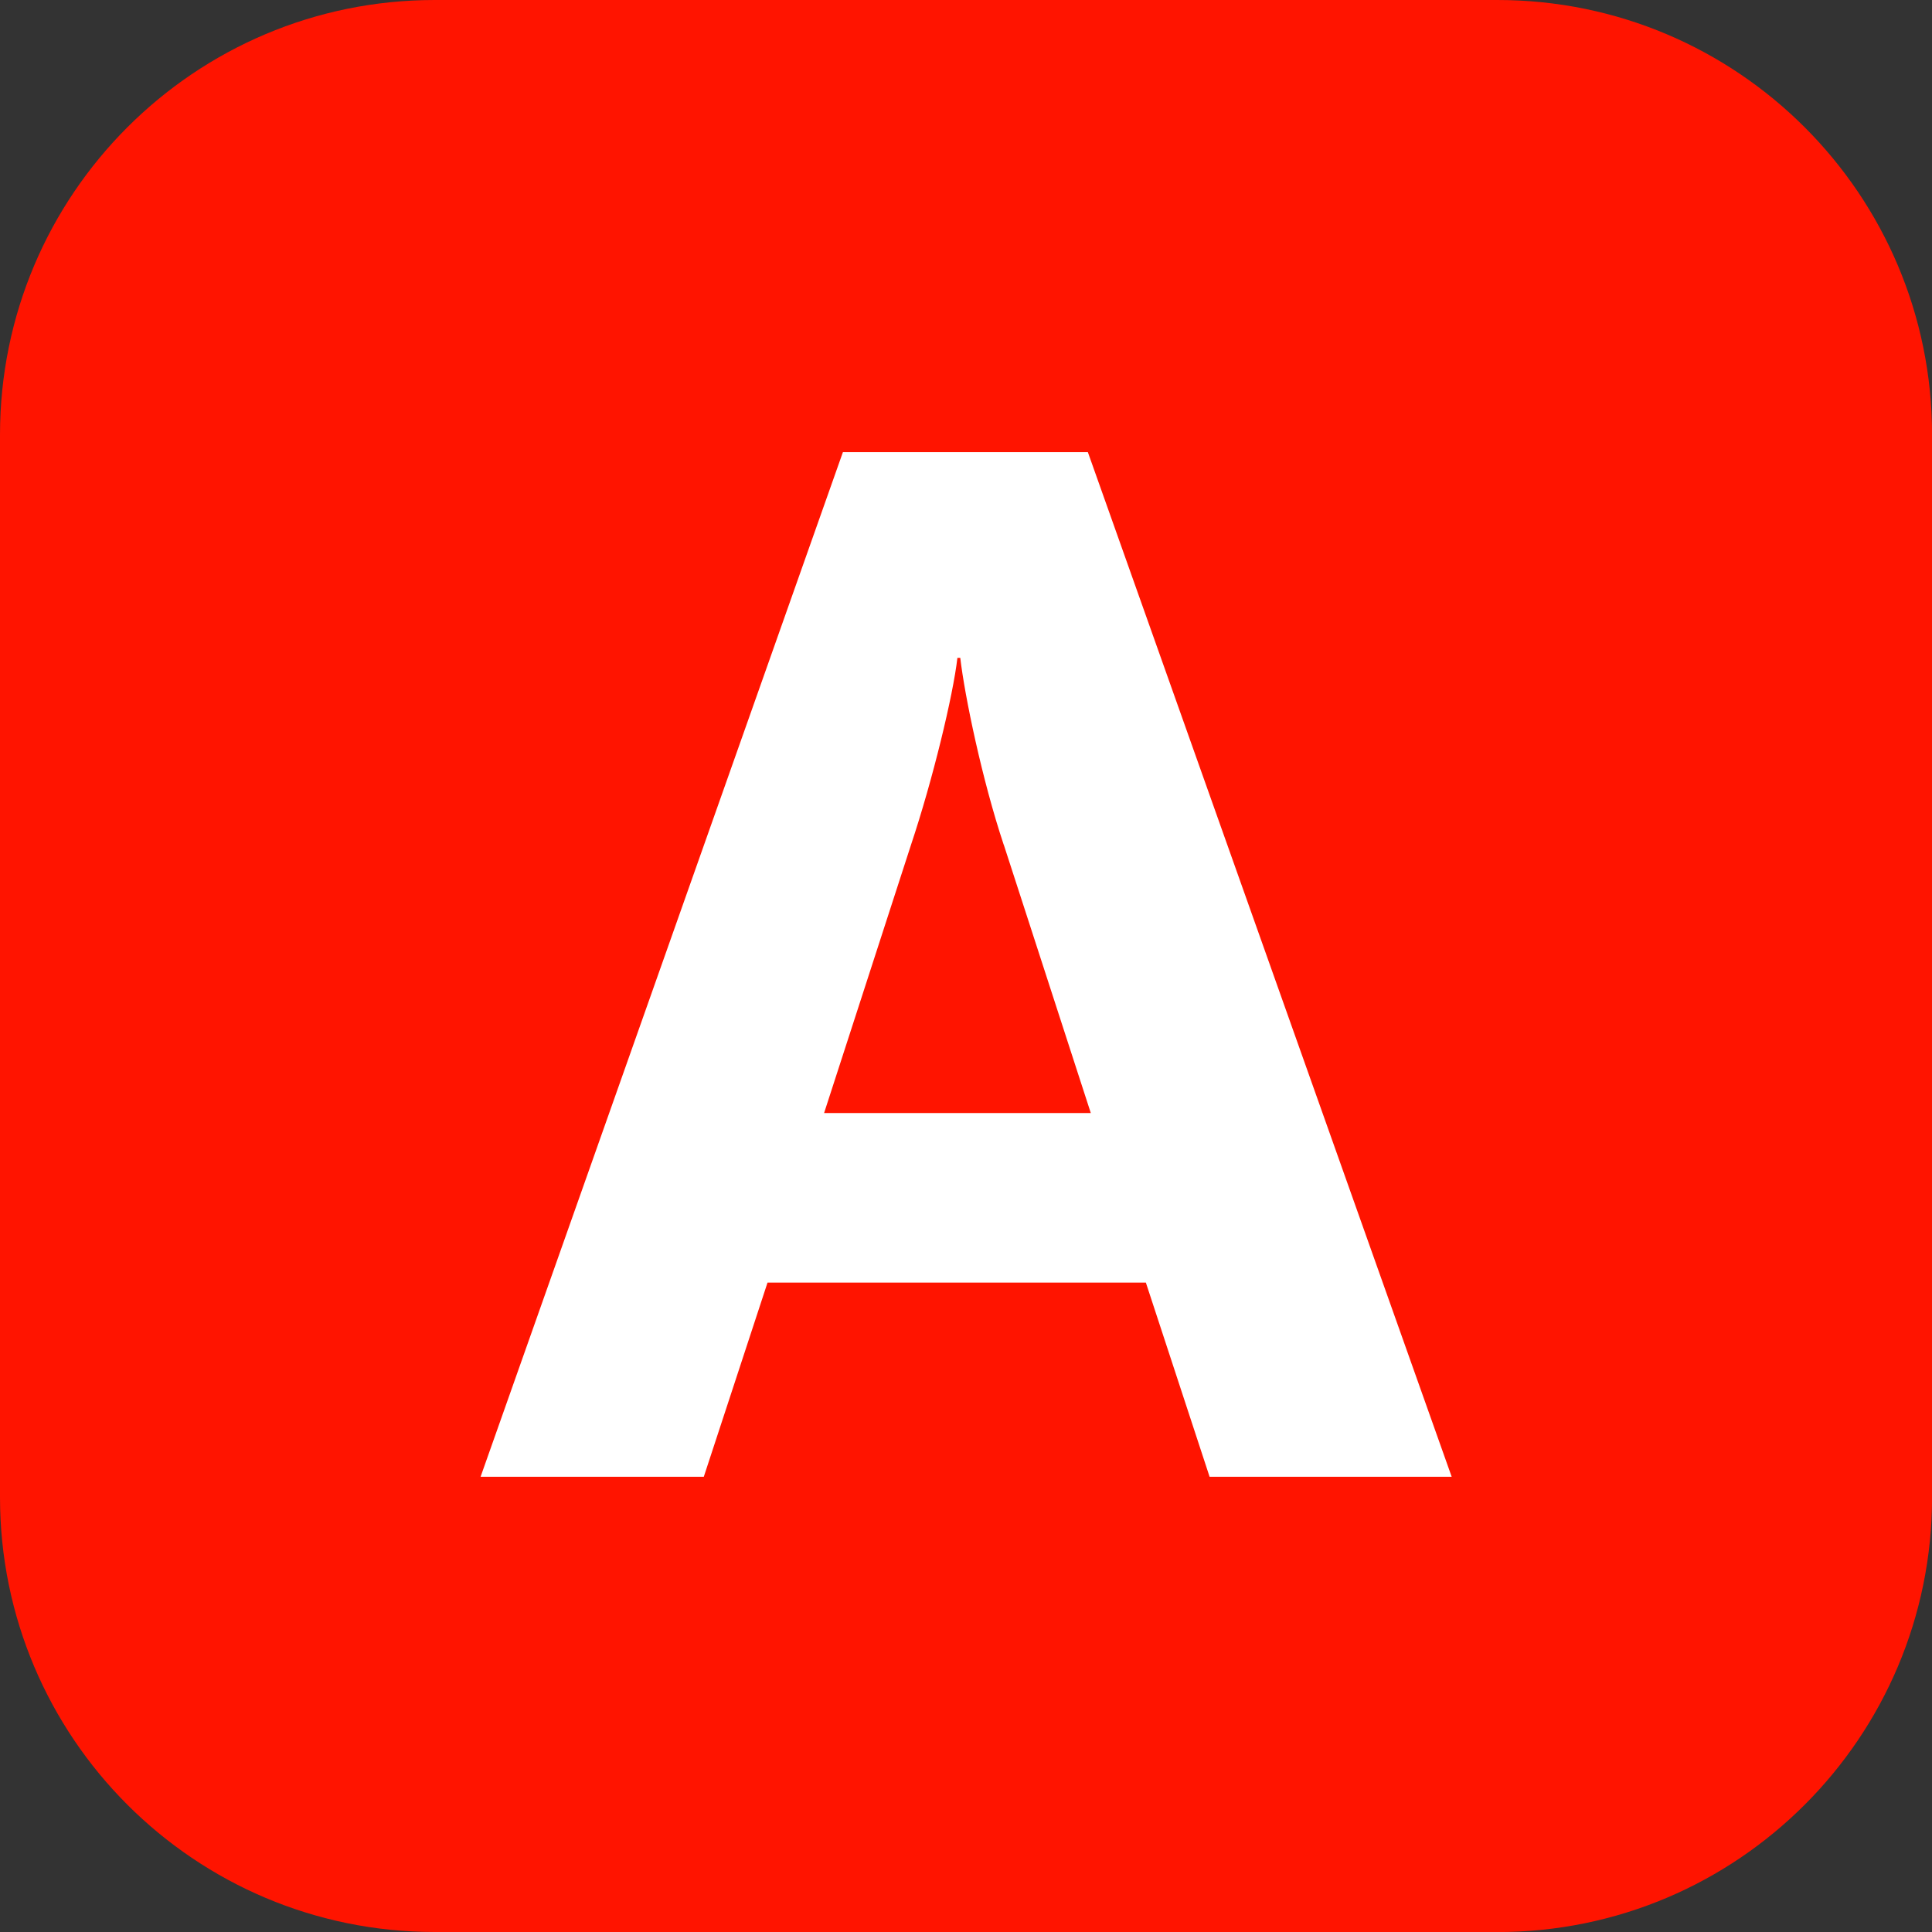
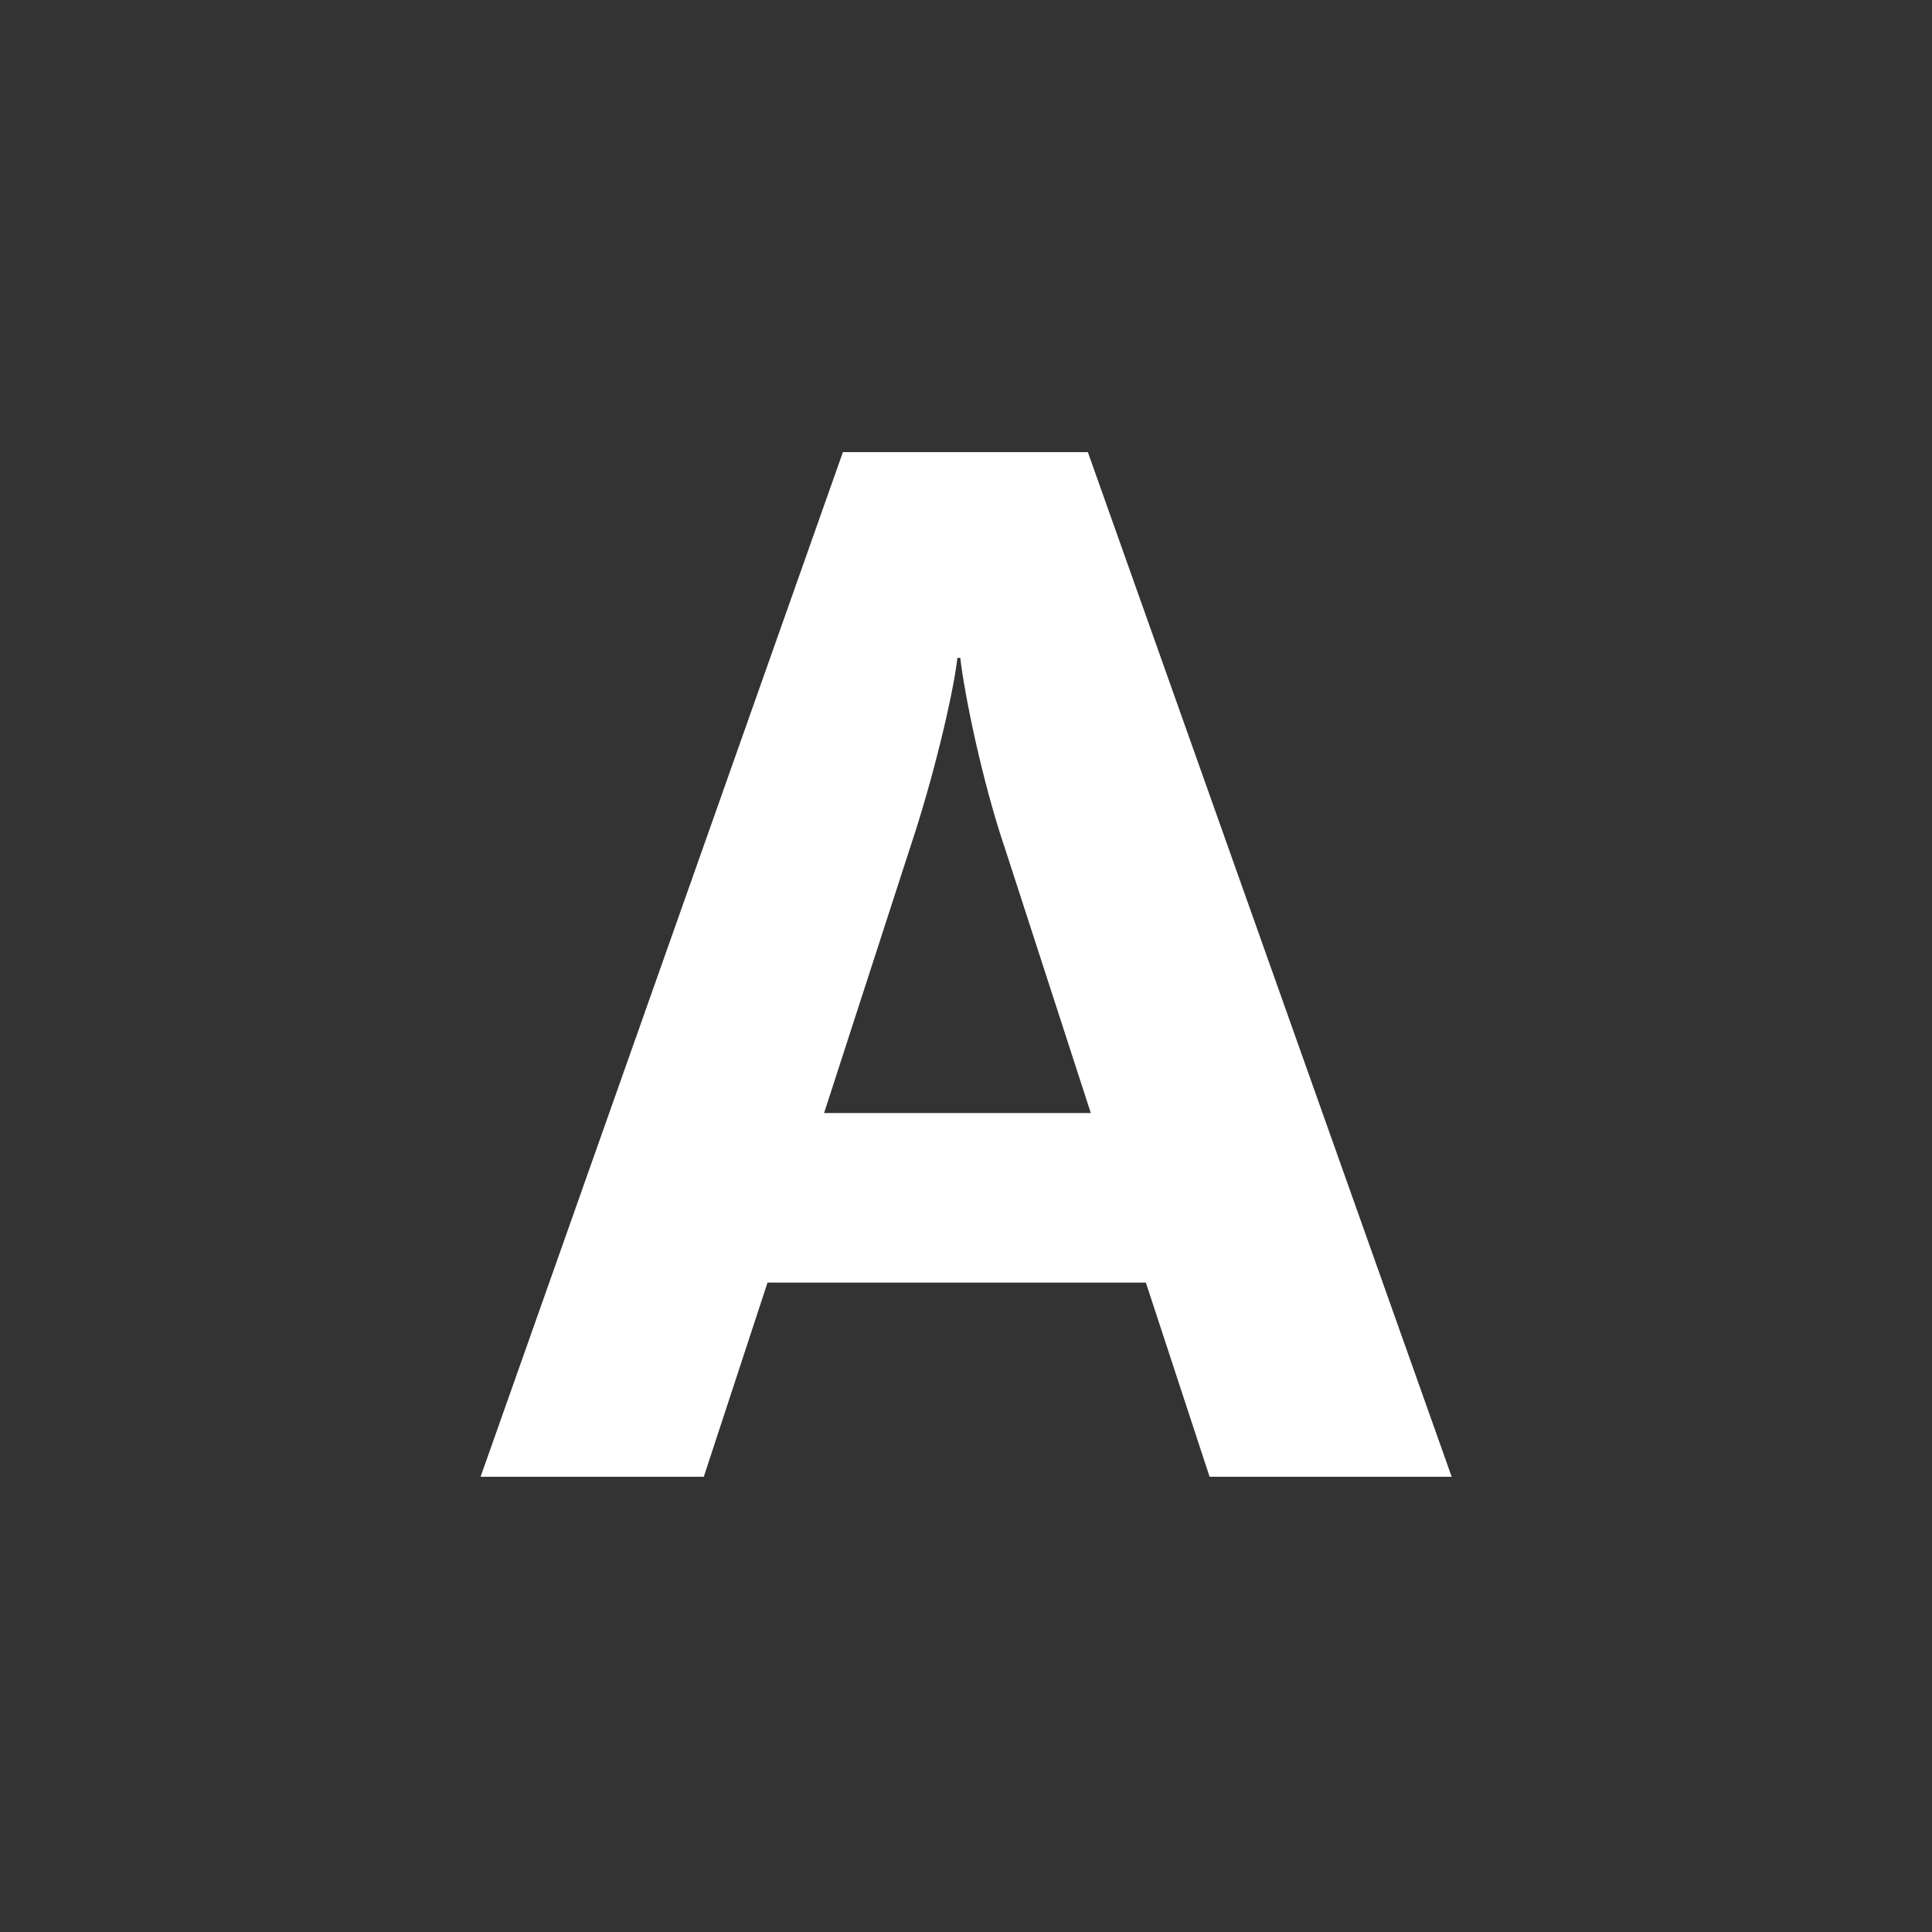
<svg xmlns="http://www.w3.org/2000/svg" id="Layer_2" viewBox="0 0 283.46 283.46">
  <rect x="0" y="0" width="283.46" height="283.46" fill="#333333" stroke="none" />
  <defs>
    <style>.cls-1{fill:#ff1400;}.cls-1,.cls-2{stroke-width:0px;}.cls-2{fill:#fff;}</style>
  </defs>
  <g id="Layer_1-2">
-     <path class="cls-1" d="M219.69,283.46H63.78c-35.23,0-63.78-28.56-63.78-63.79V63.79C0,28.56,28.55,0,63.78,0h155.91c35.23,0,63.78,28.56,63.78,63.79v155.89c0,35.22-28.55,63.79-63.78,63.79" />
-     <path class="cls-2" d="M177.47,216.67l-9.35-28.49h-55.51l-9.35,28.49h-32.75l53.16-150.33h35.94l53.38,150.33h-35.51ZM147.27,123.96c-3.19-9.57-5.74-21.9-6.38-27.44h-.42c-.64,5.54-3.61,17.86-6.81,27.44l-12.75,39.34h39.13l-12.76-39.34Z" />
+     <path class="cls-2" d="M177.47,216.67l-9.35-28.49h-55.51l-9.35,28.49h-32.75l53.16-150.33h35.94l53.38,150.33h-35.51M147.27,123.96c-3.19-9.57-5.74-21.9-6.38-27.44h-.42c-.64,5.54-3.61,17.86-6.81,27.44l-12.75,39.34h39.13l-12.76-39.34Z" />
  </g>
</svg>